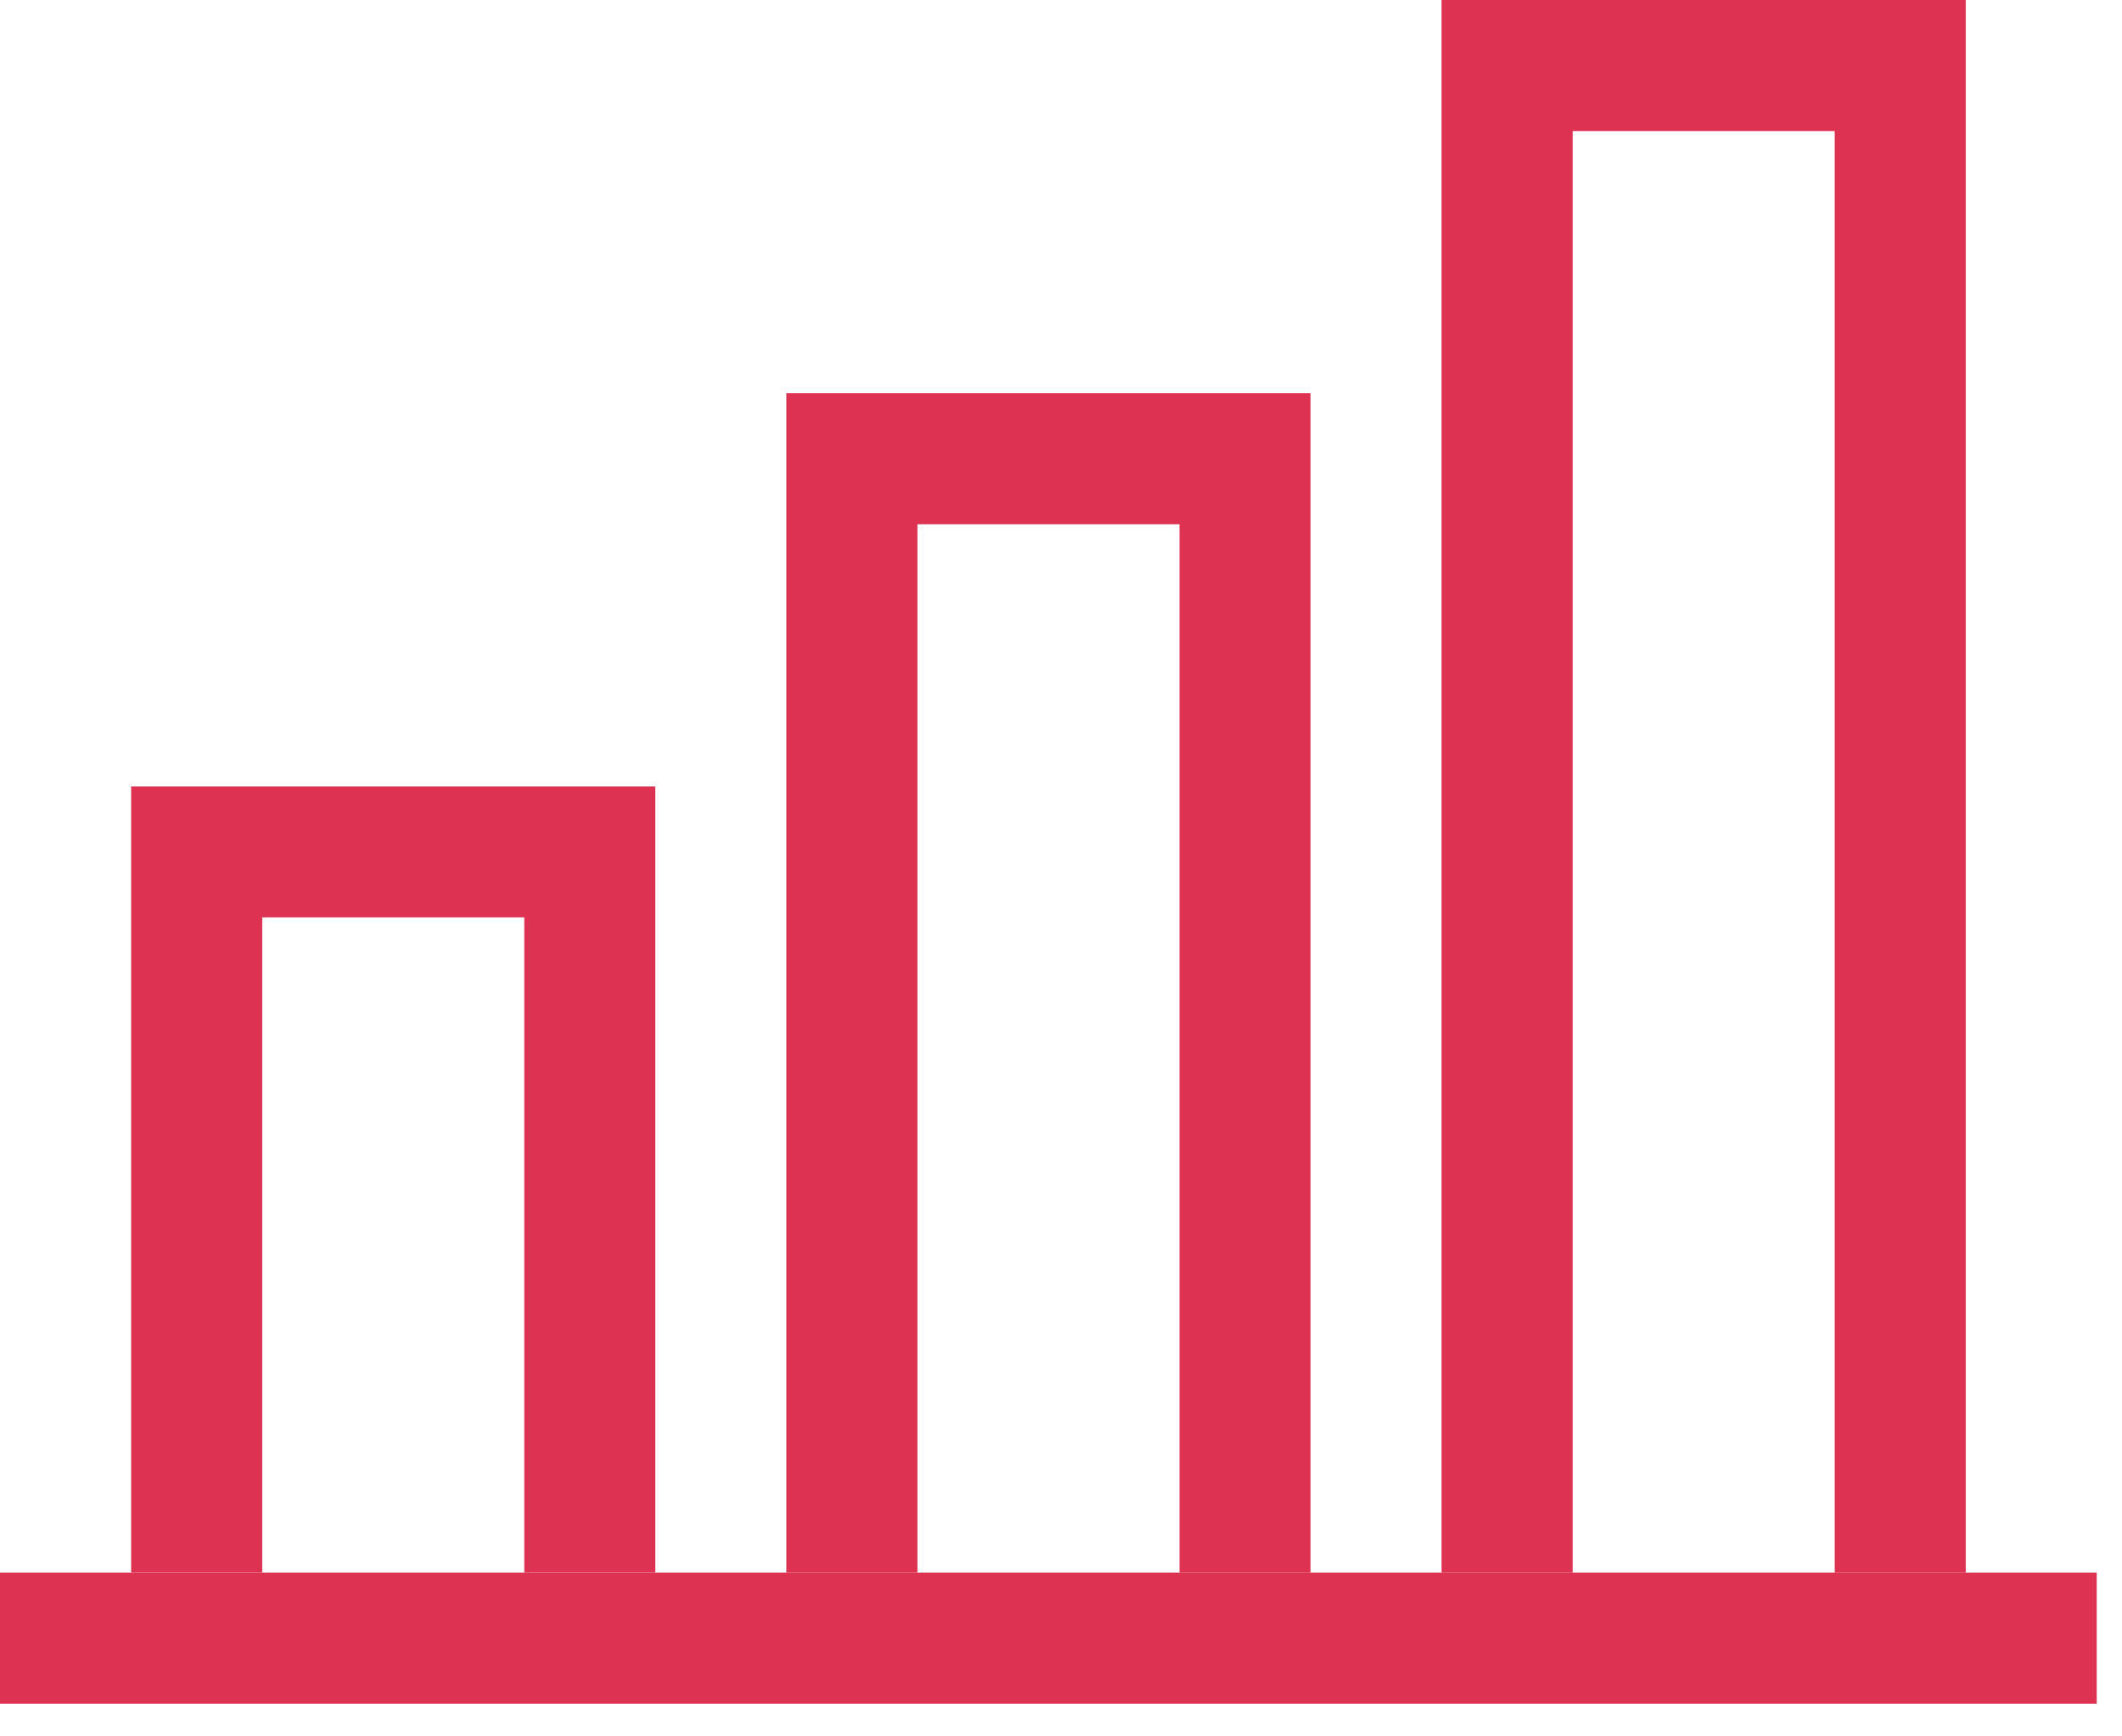
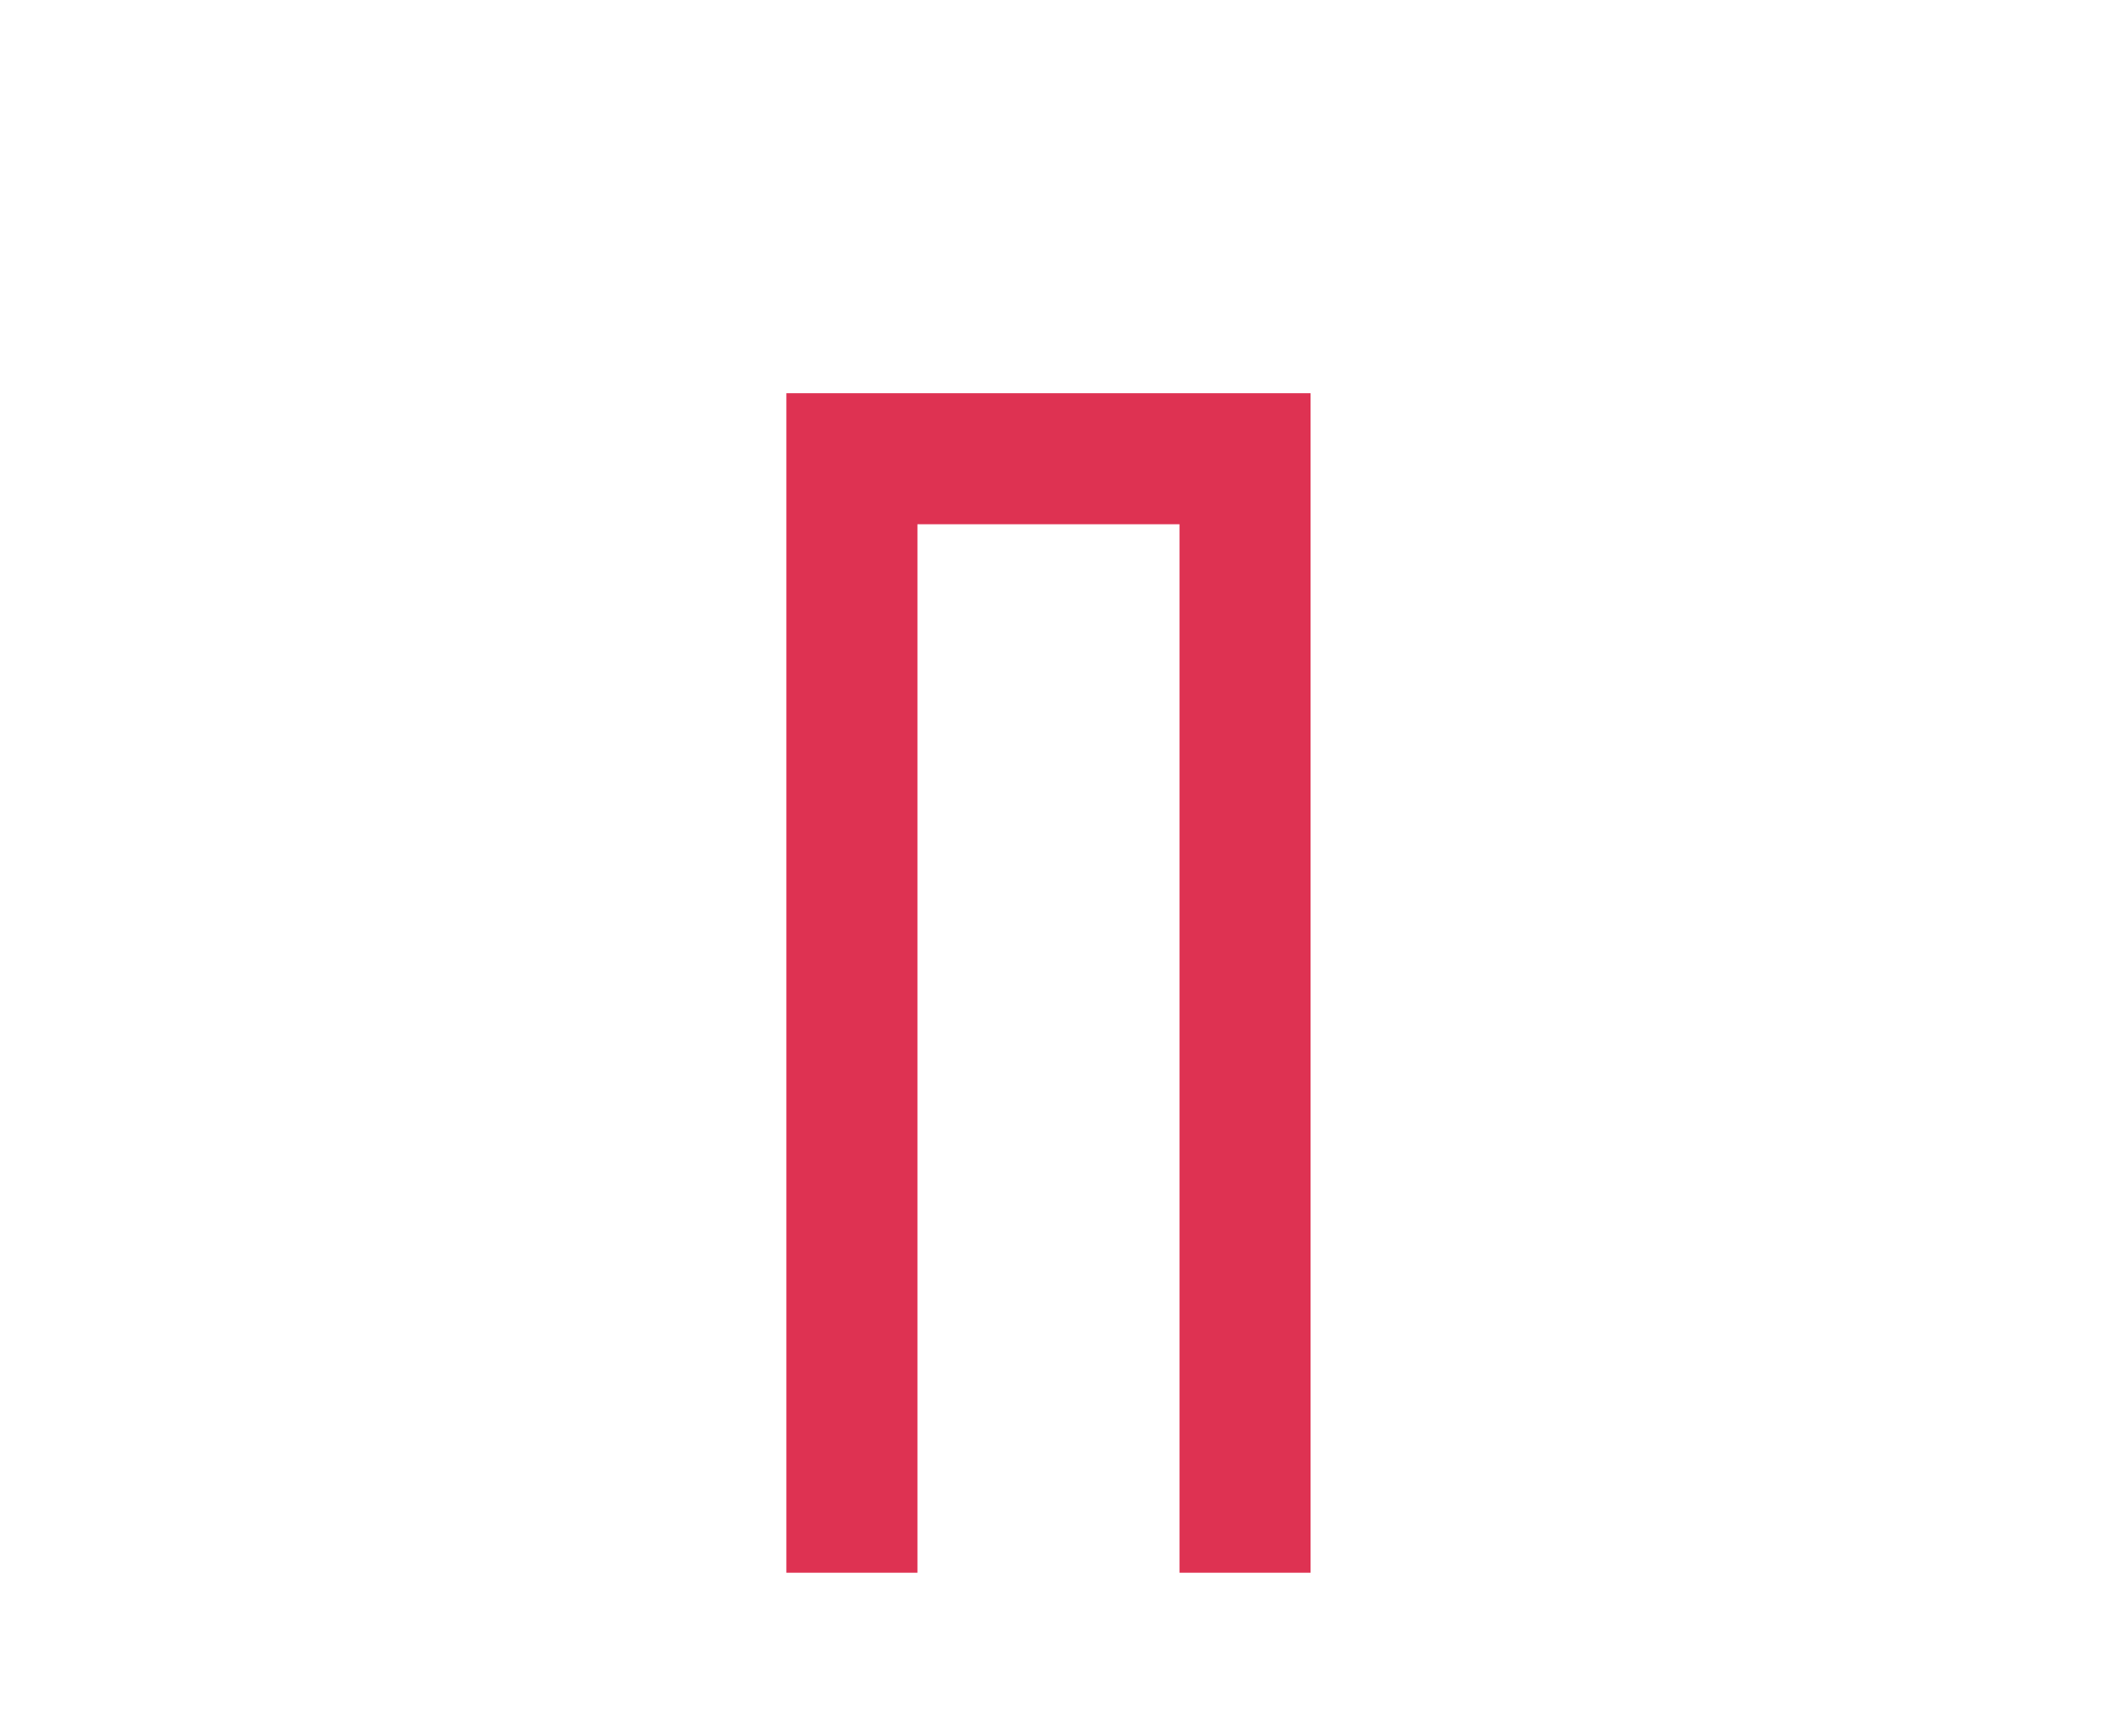
<svg xmlns="http://www.w3.org/2000/svg" width="44" height="36" viewBox="0 0 44 36" fill="none">
-   <path d="M13.588 32.605H10.871V19.019H5.437V32.605H2.719V16.305H13.588V32.605Z" fill="#DE3252" />
  <path d="M27.174 32.607H24.457V10.869H19.023V32.607H16.305V8.152H27.174V32.607Z" fill="#DE3252" />
-   <path d="M40.76 32.607H38.043V2.717H32.609V32.607H29.891V0H40.76V32.607Z" fill="#DE3252" />
-   <path d="M0 32.605H43.476V35.322H0V32.605Z" fill="#DE3252" />
</svg>